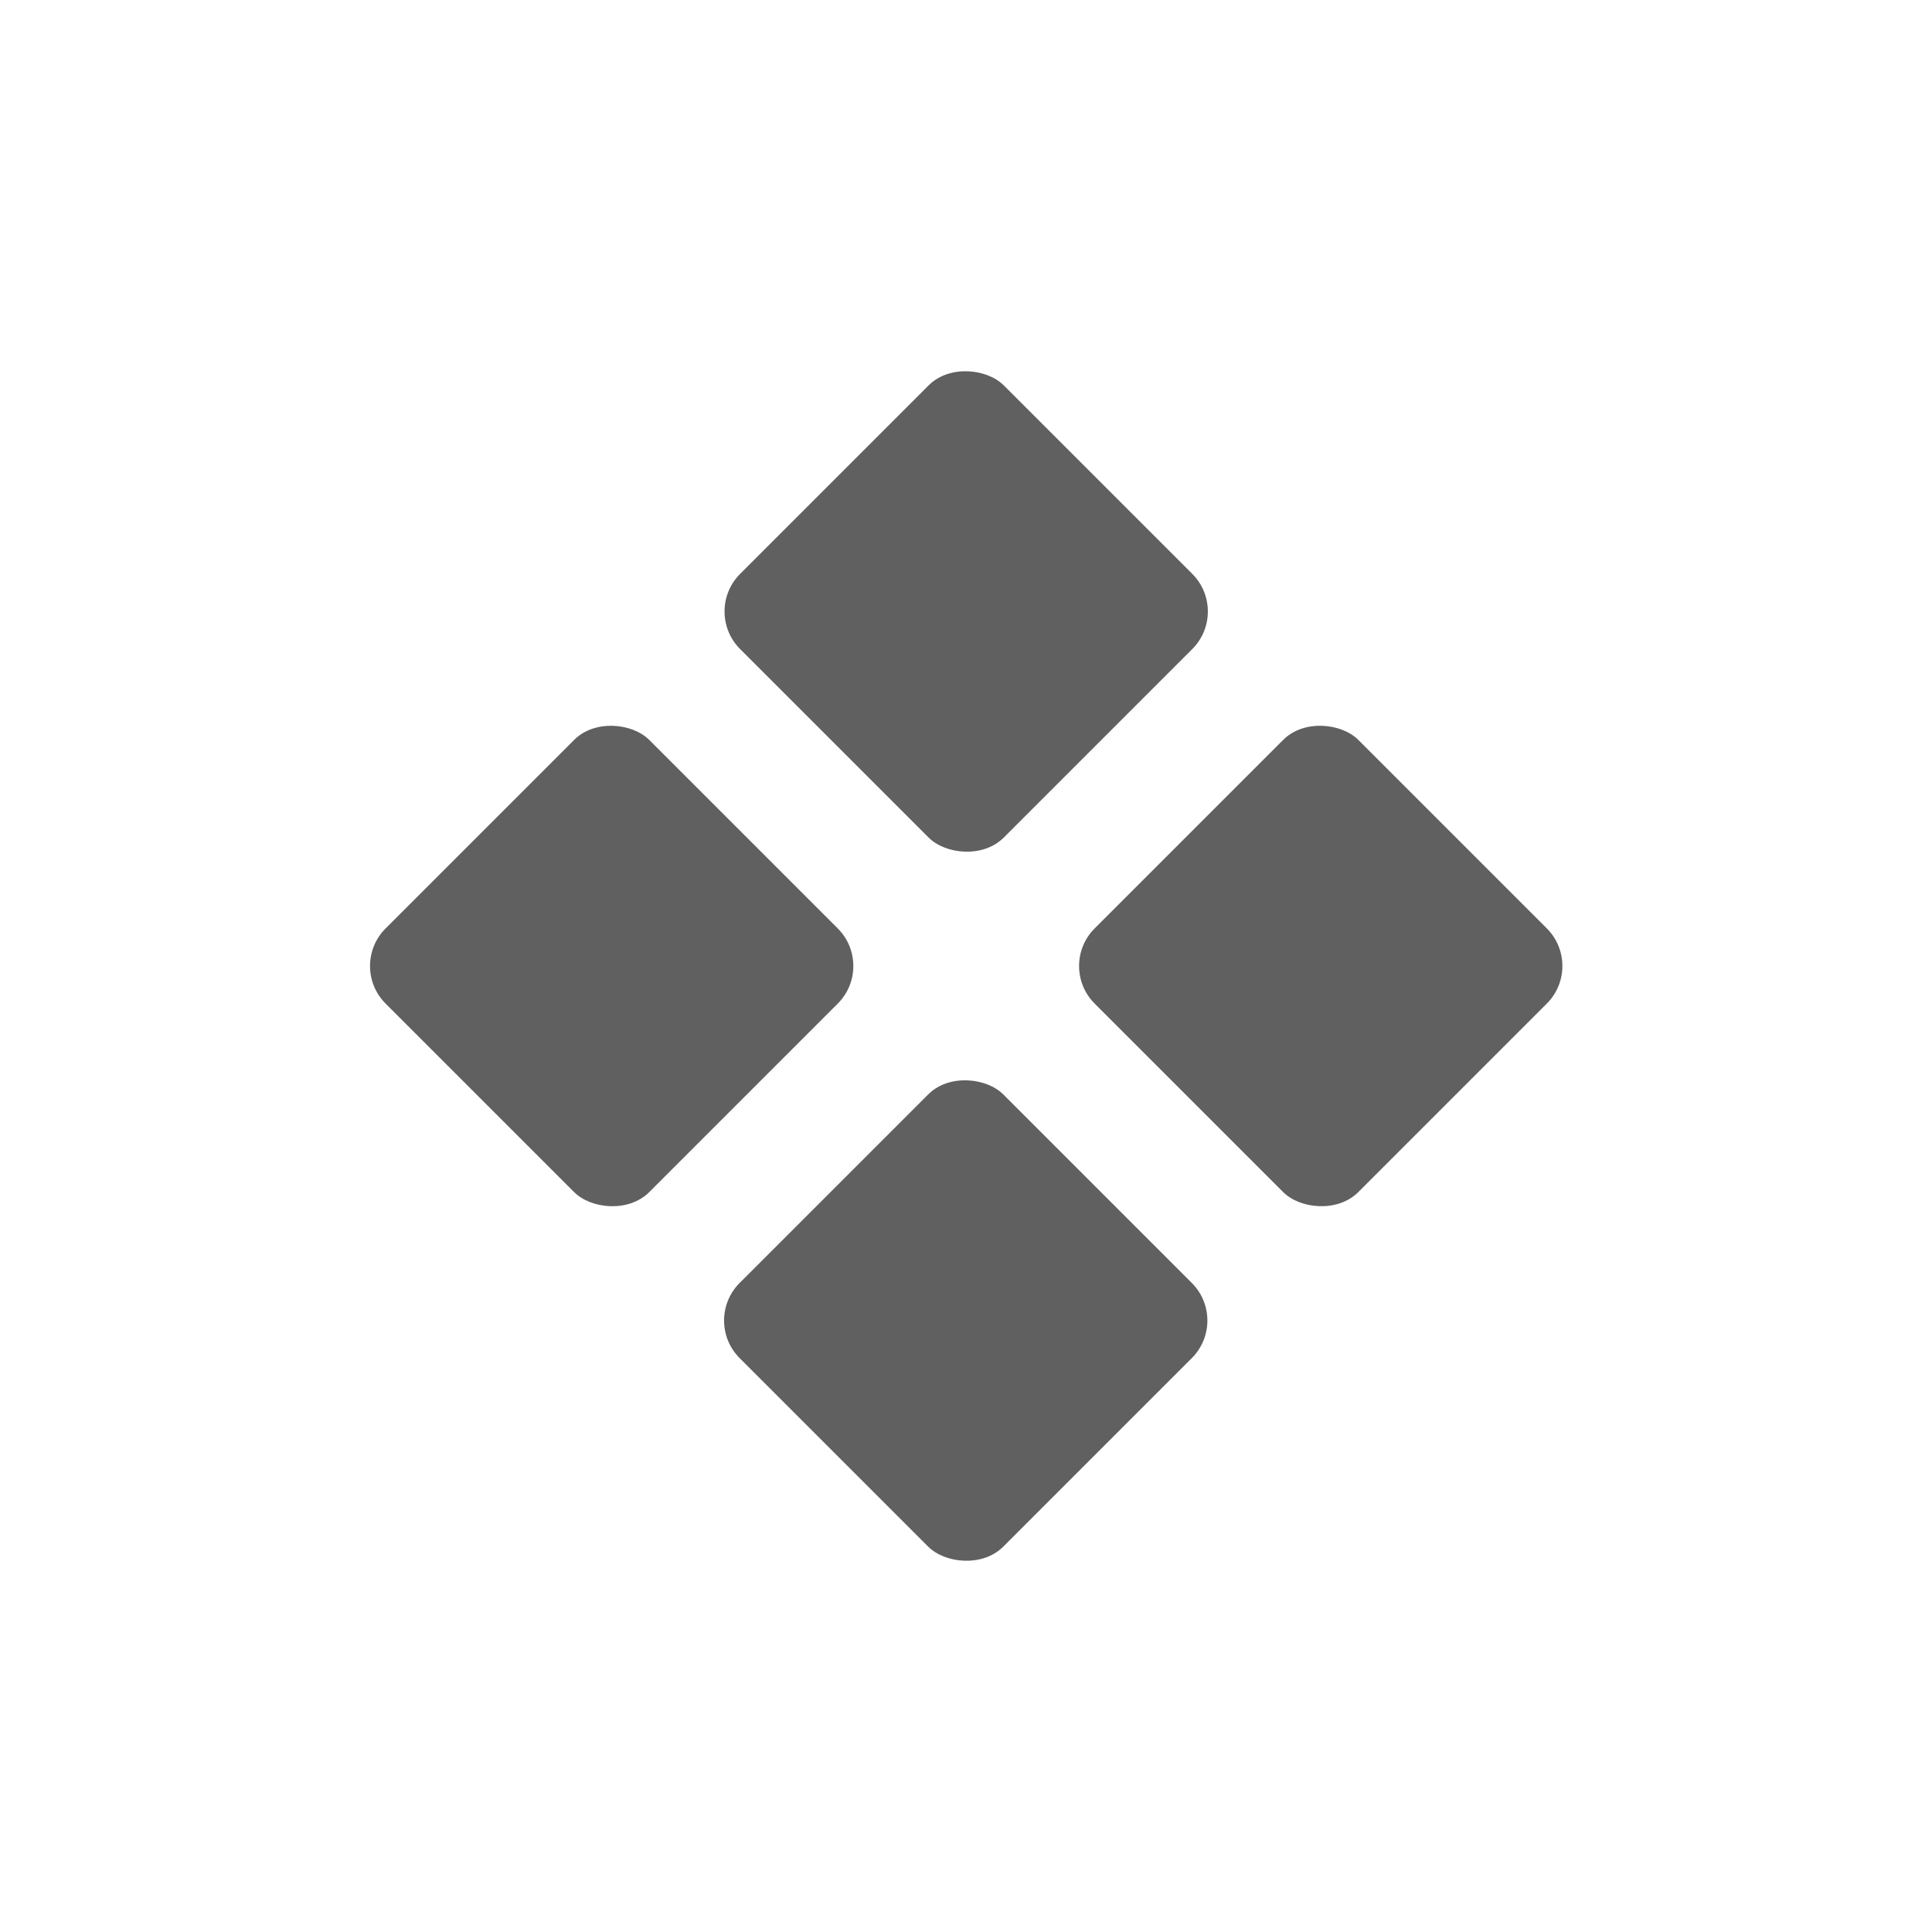
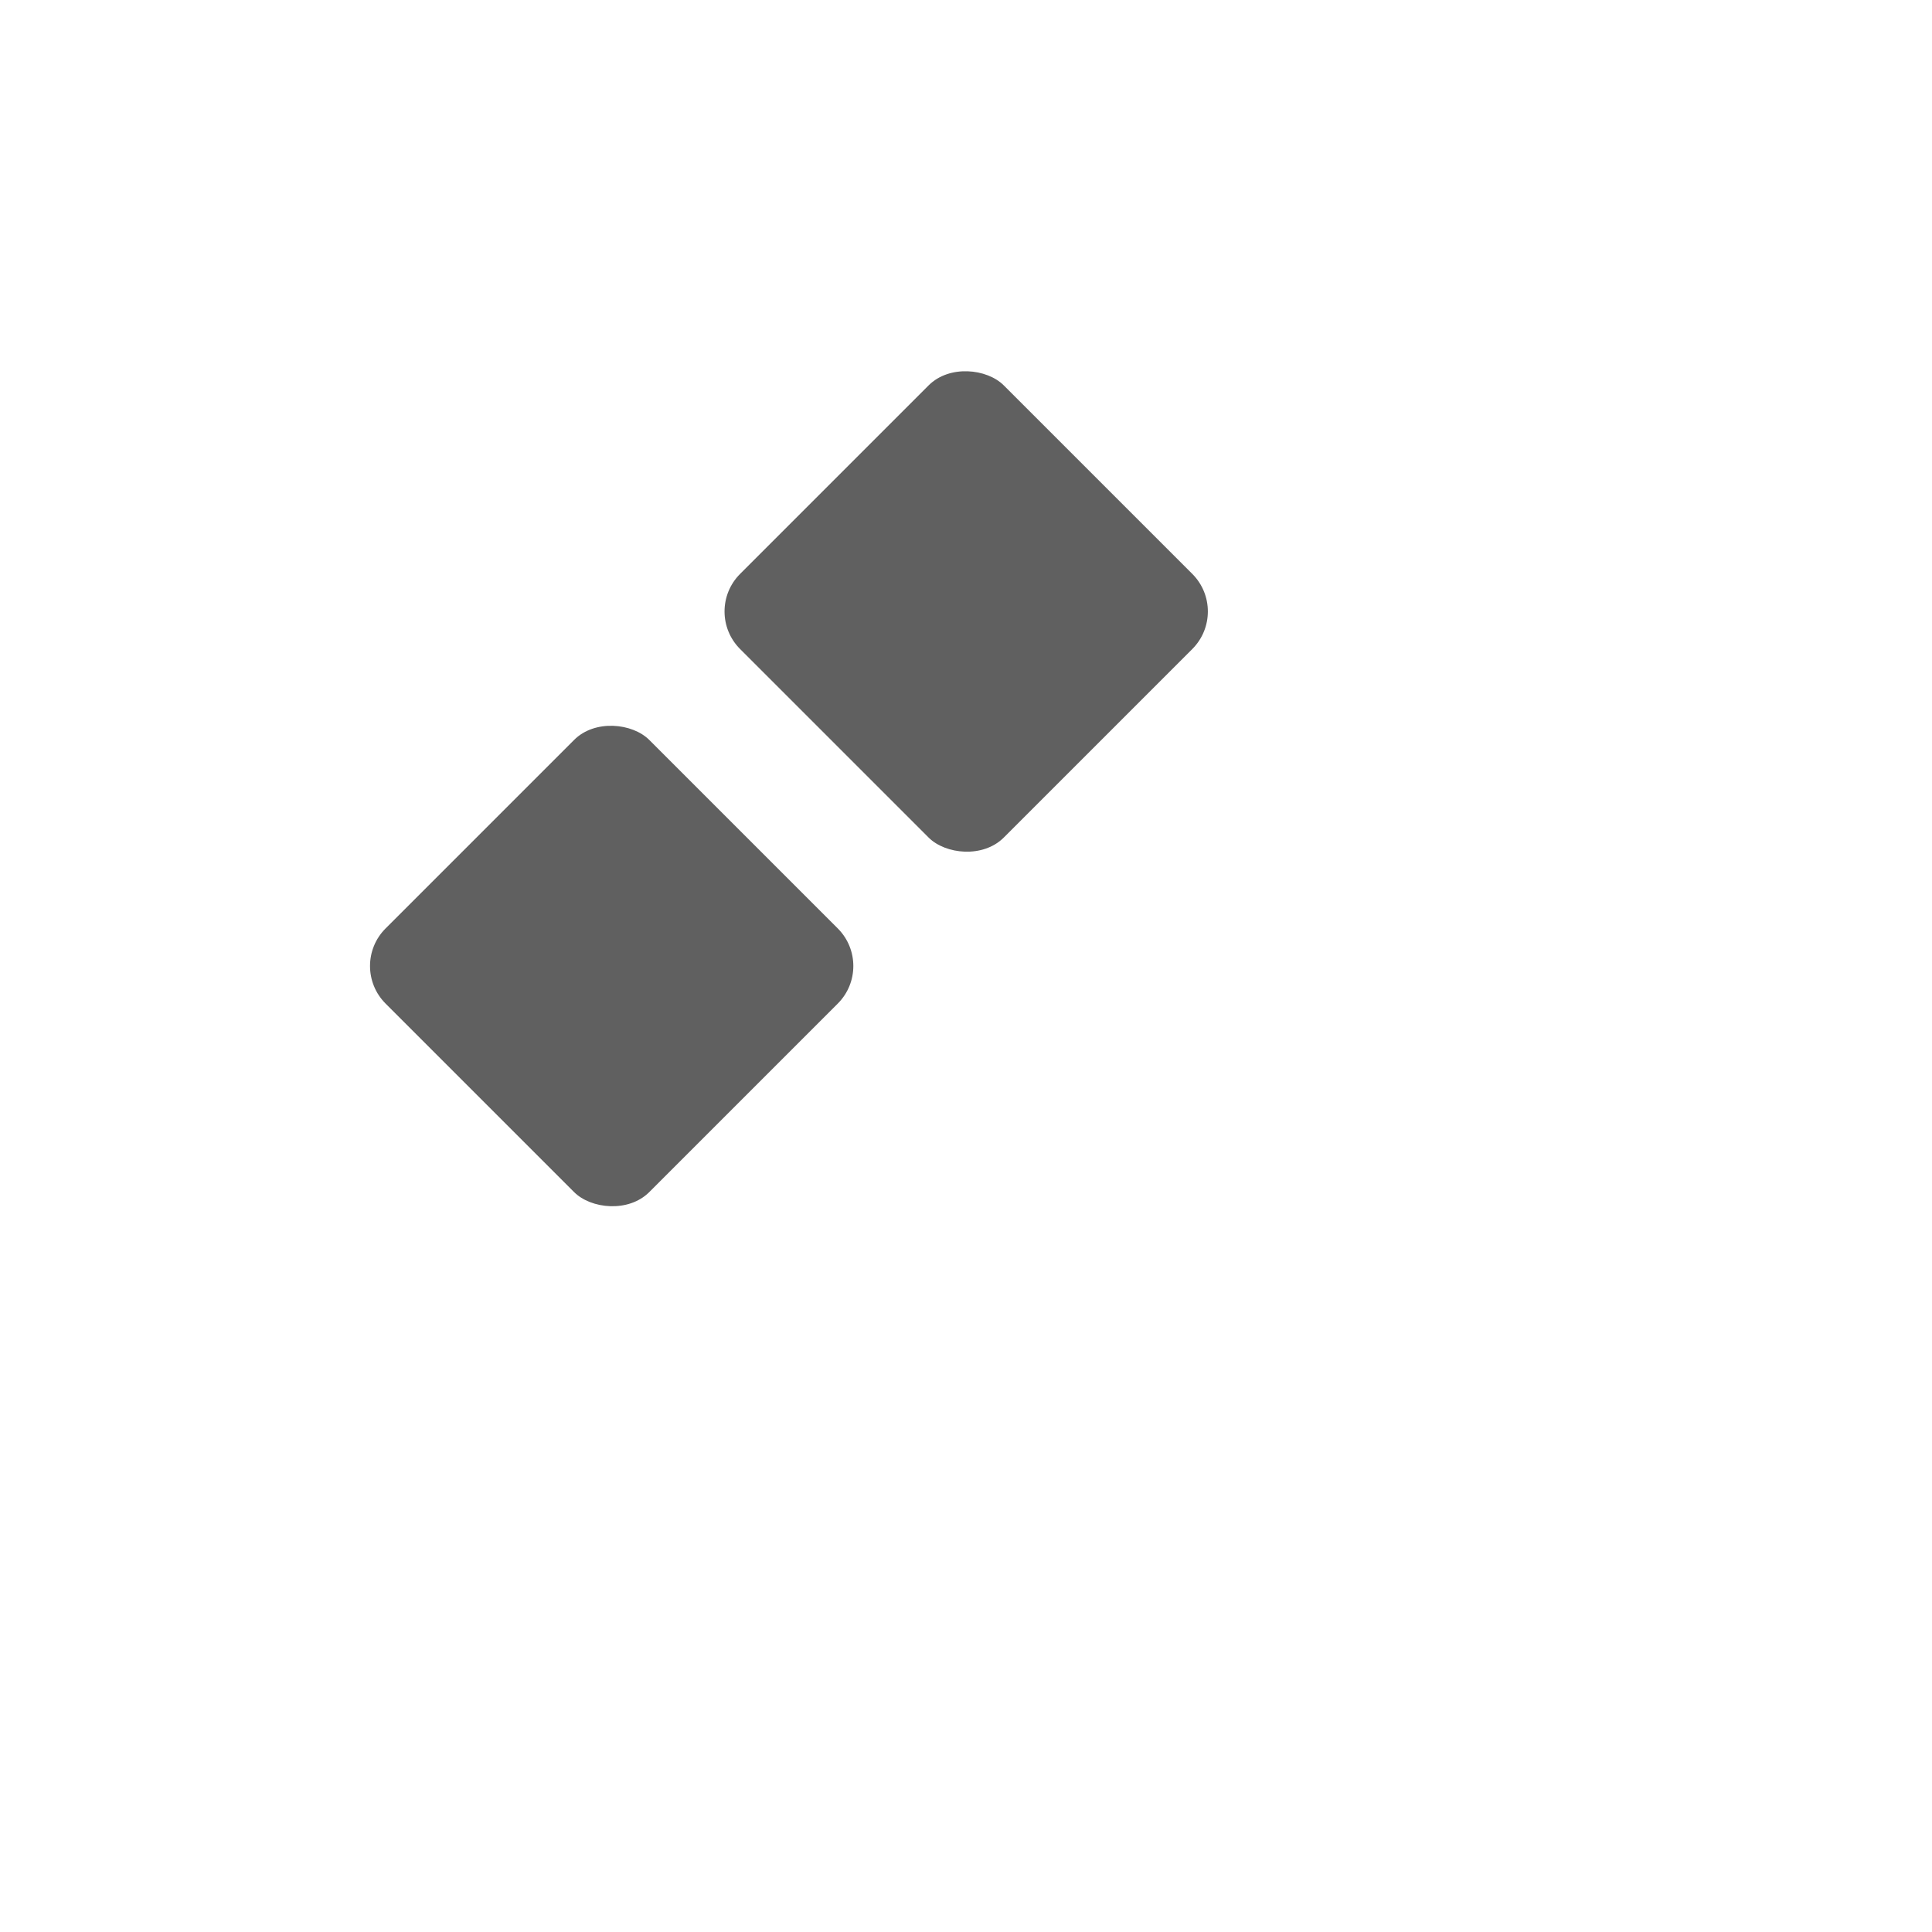
<svg xmlns="http://www.w3.org/2000/svg" id="Layer_1" data-name="Layer 1" viewBox="0 0 40 40">
  <defs>
    <style>.cls-1{fill:#606060;}</style>
  </defs>
-   <rect class="cls-1" x="23.48" y="16.14" width="7.72" height="7.72" rx="1.1" transform="translate(-6.13 25.19) rotate(-45)" />
-   <rect class="cls-1" x="16.14" y="23.48" width="7.72" height="7.72" rx="1.1" transform="translate(-13.48 22.15) rotate(-45)" />
  <rect class="cls-1" x="8.8" y="16.14" width="7.72" height="7.72" rx="1.1" transform="translate(-10.43 14.81) rotate(-45)" />
  <rect class="cls-1" x="16.14" y="8.8" width="7.72" height="7.72" rx="1.1" transform="translate(-3.09 17.85) rotate(-45)" />
</svg>